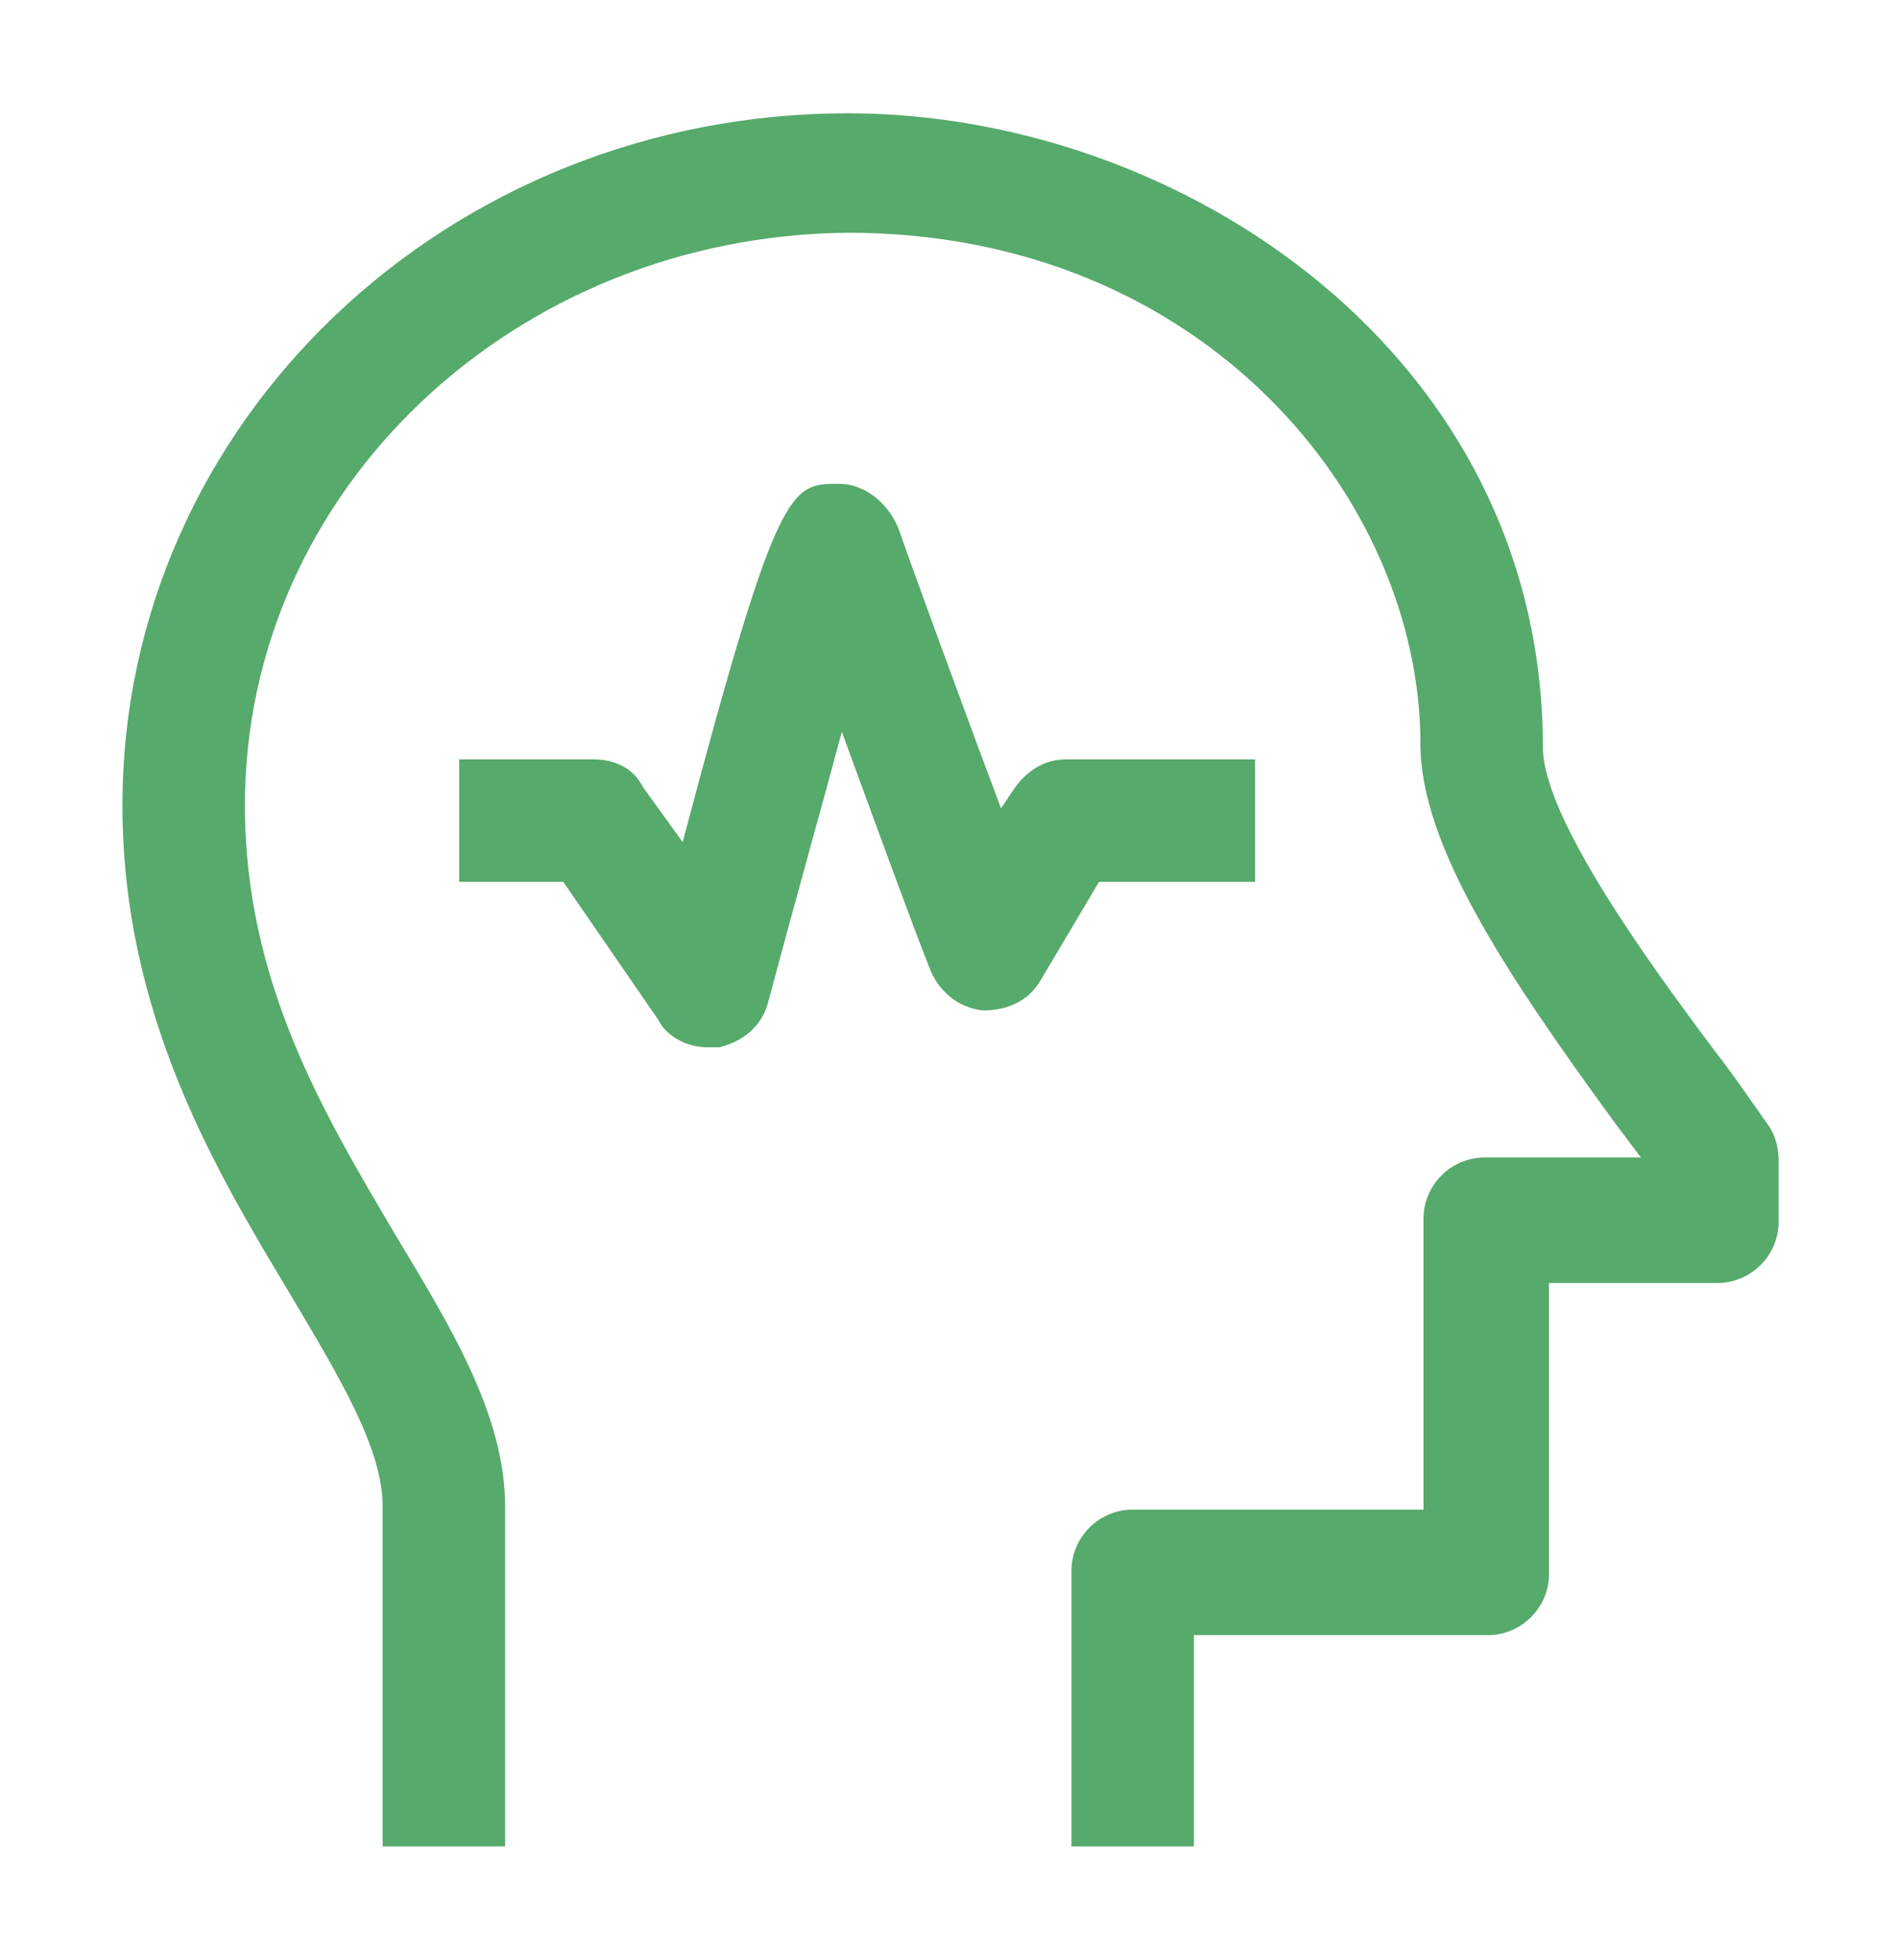
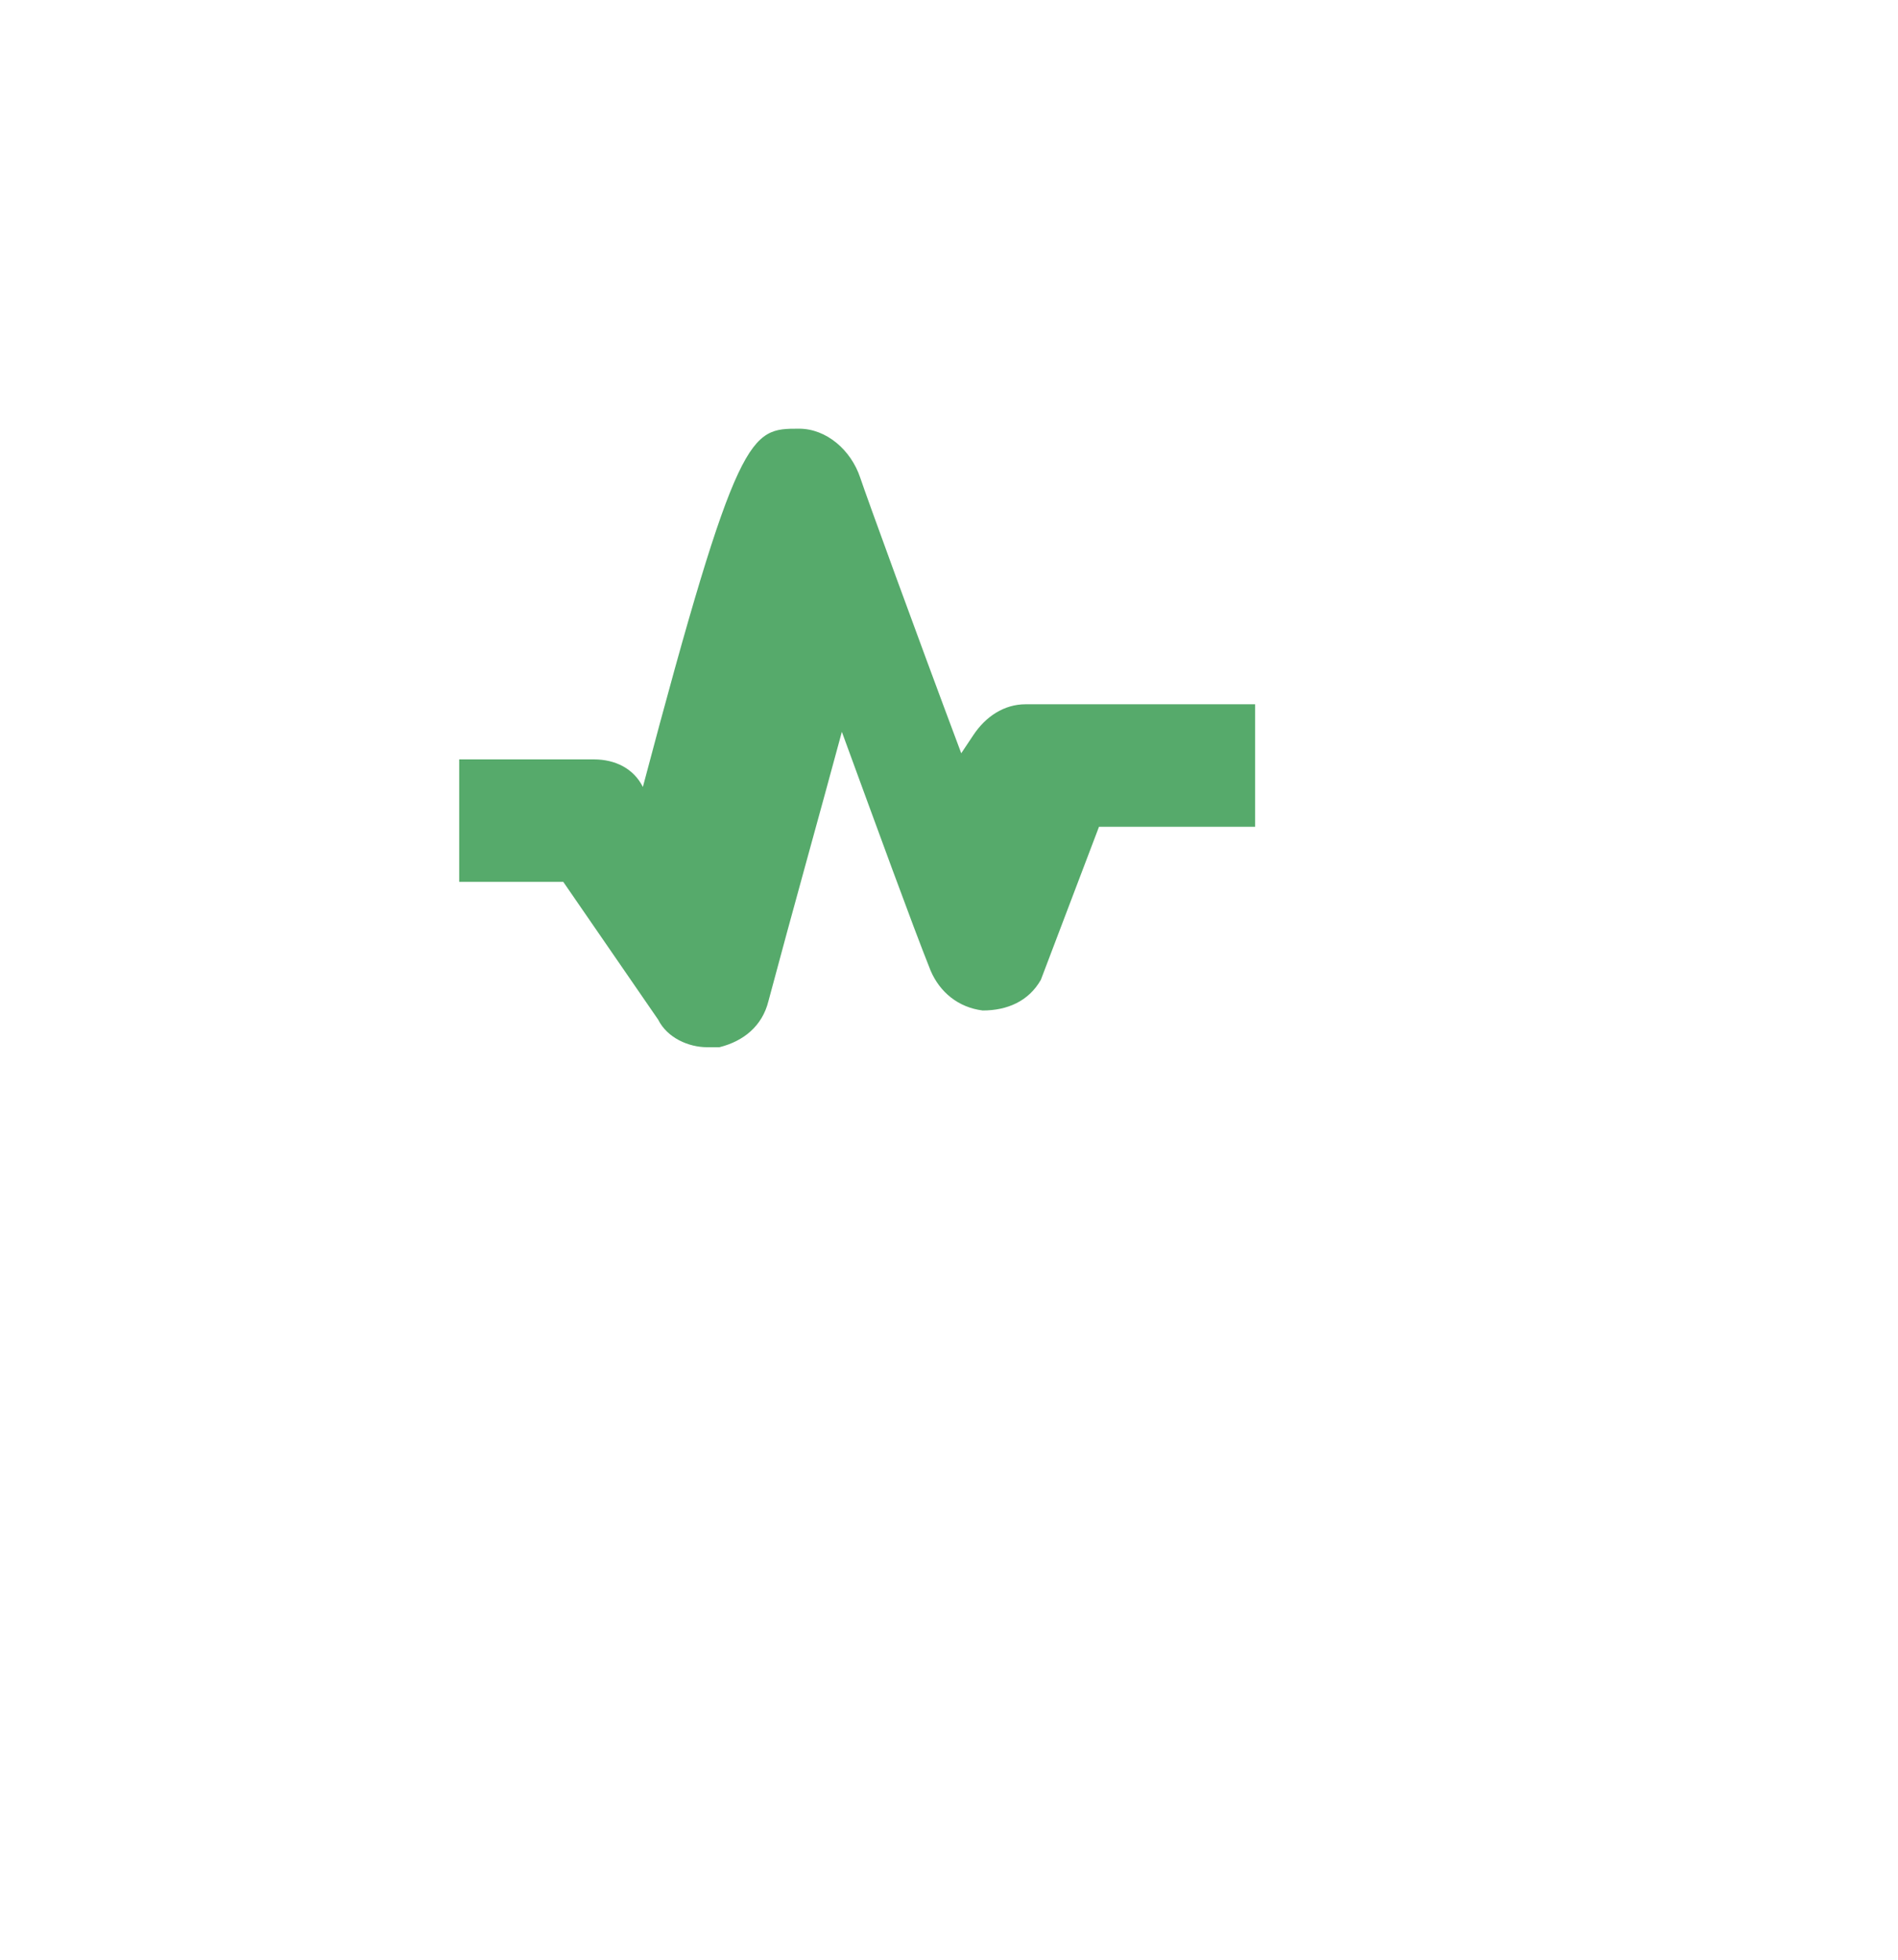
<svg xmlns="http://www.w3.org/2000/svg" version="1.1" id="レイヤー_1" x="0px" y="0px" viewBox="0 0 62 64" style="enable-background:new 0 0 62 64;" xml:space="preserve">
  <style type="text/css">
	.st0{fill:#56AA6B;}
</style>
  <g>
-     <path class="st0" d="M39,60.3h-4v-9c0-1.1,0.9-2,2-2h9.5v-9.5c0-1.1,0.9-2,2-2h5.1c-0.3-0.4-0.6-0.8-0.9-1.2   c-3.5-4.8-6.3-9-6.3-12.3c0-8-7.1-16.7-18.7-16.7C16.8,7.7,8,16,8,26.3c0,5.8,2.6,10.1,4.9,14c1.8,3,3.6,5.9,3.6,8.9v11.1h-4V49.2   c0-1.9-1.4-4.2-3-6.9C7.1,38.3,4,33.2,4,26.3C4,13.8,14.6,3.7,27.7,3.7c10.9,0,22.7,7.9,22.7,20.7c0,2.3,3.5,7.1,5.6,9.9   c0.7,0.9,1.3,1.8,1.8,2.5c0.2,0.3,0.3,0.7,0.3,1.1v2c0,1.1-0.9,2-2,2h-5.5v9.5c0,1.1-0.9,2-2,2H39V60.3z" />
-     <path class="st0" d="M23.1,34.2c-0.6,0-1.3-0.3-1.6-0.9l-3.1-4.5H15v-4h4.4c0.7,0,1.3,0.3,1.6,0.9l1.3,1.8   c3.1-11.7,3.5-11.7,5.1-11.7c0.9,0,1.7,0.7,2,1.6c0.2,0.6,1.8,5,3.3,9l0.4-0.6c0.4-0.6,1-1,1.7-1H41v4h-5.1L34,32   c-0.4,0.7-1.1,1-1.9,1c-0.8-0.1-1.4-0.6-1.7-1.3c-0.6-1.5-1.8-4.8-2.9-7.8c-0.7,2.6-1.6,5.8-2.4,8.8c-0.2,0.8-0.8,1.3-1.6,1.5   C23.3,34.2,23.2,34.2,23.1,34.2z" />
+     <path class="st0" d="M23.1,34.2c-0.6,0-1.3-0.3-1.6-0.9l-3.1-4.5H15v-4h4.4c0.7,0,1.3,0.3,1.6,0.9c3.1-11.7,3.5-11.7,5.1-11.7c0.9,0,1.7,0.7,2,1.6c0.2,0.6,1.8,5,3.3,9l0.4-0.6c0.4-0.6,1-1,1.7-1H41v4h-5.1L34,32   c-0.4,0.7-1.1,1-1.9,1c-0.8-0.1-1.4-0.6-1.7-1.3c-0.6-1.5-1.8-4.8-2.9-7.8c-0.7,2.6-1.6,5.8-2.4,8.8c-0.2,0.8-0.8,1.3-1.6,1.5   C23.3,34.2,23.2,34.2,23.1,34.2z" />
  </g>
</svg>